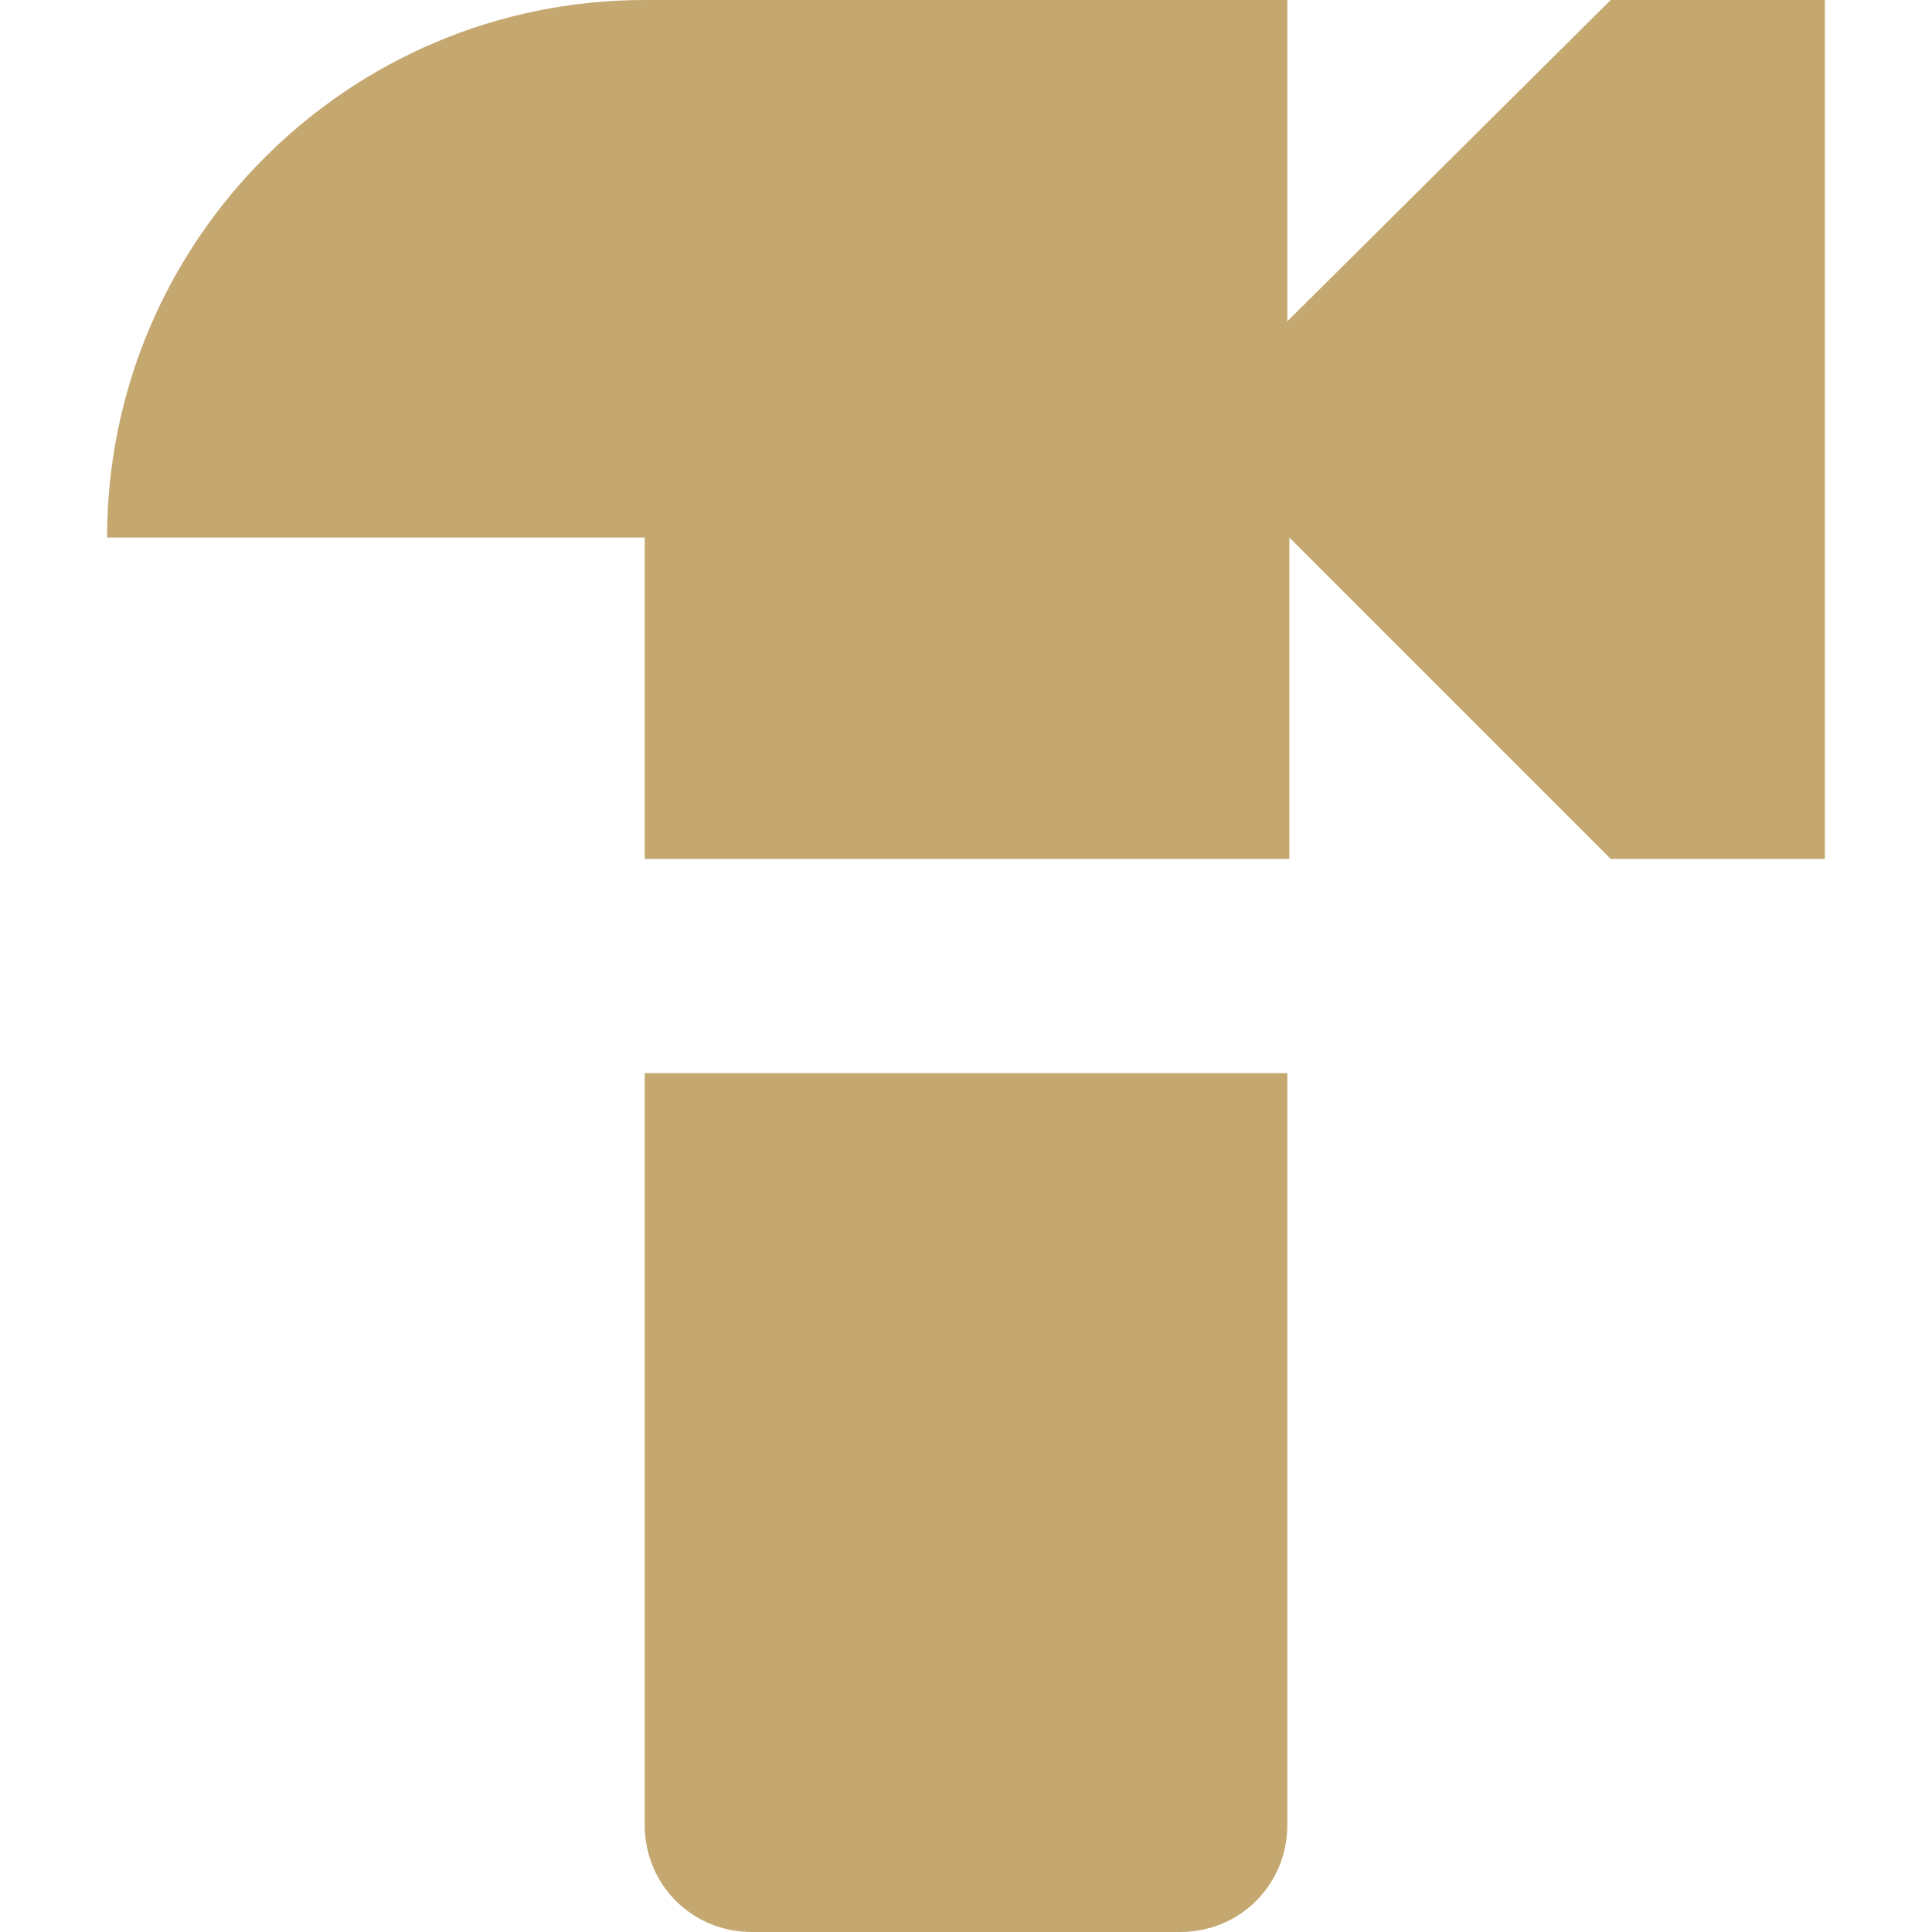
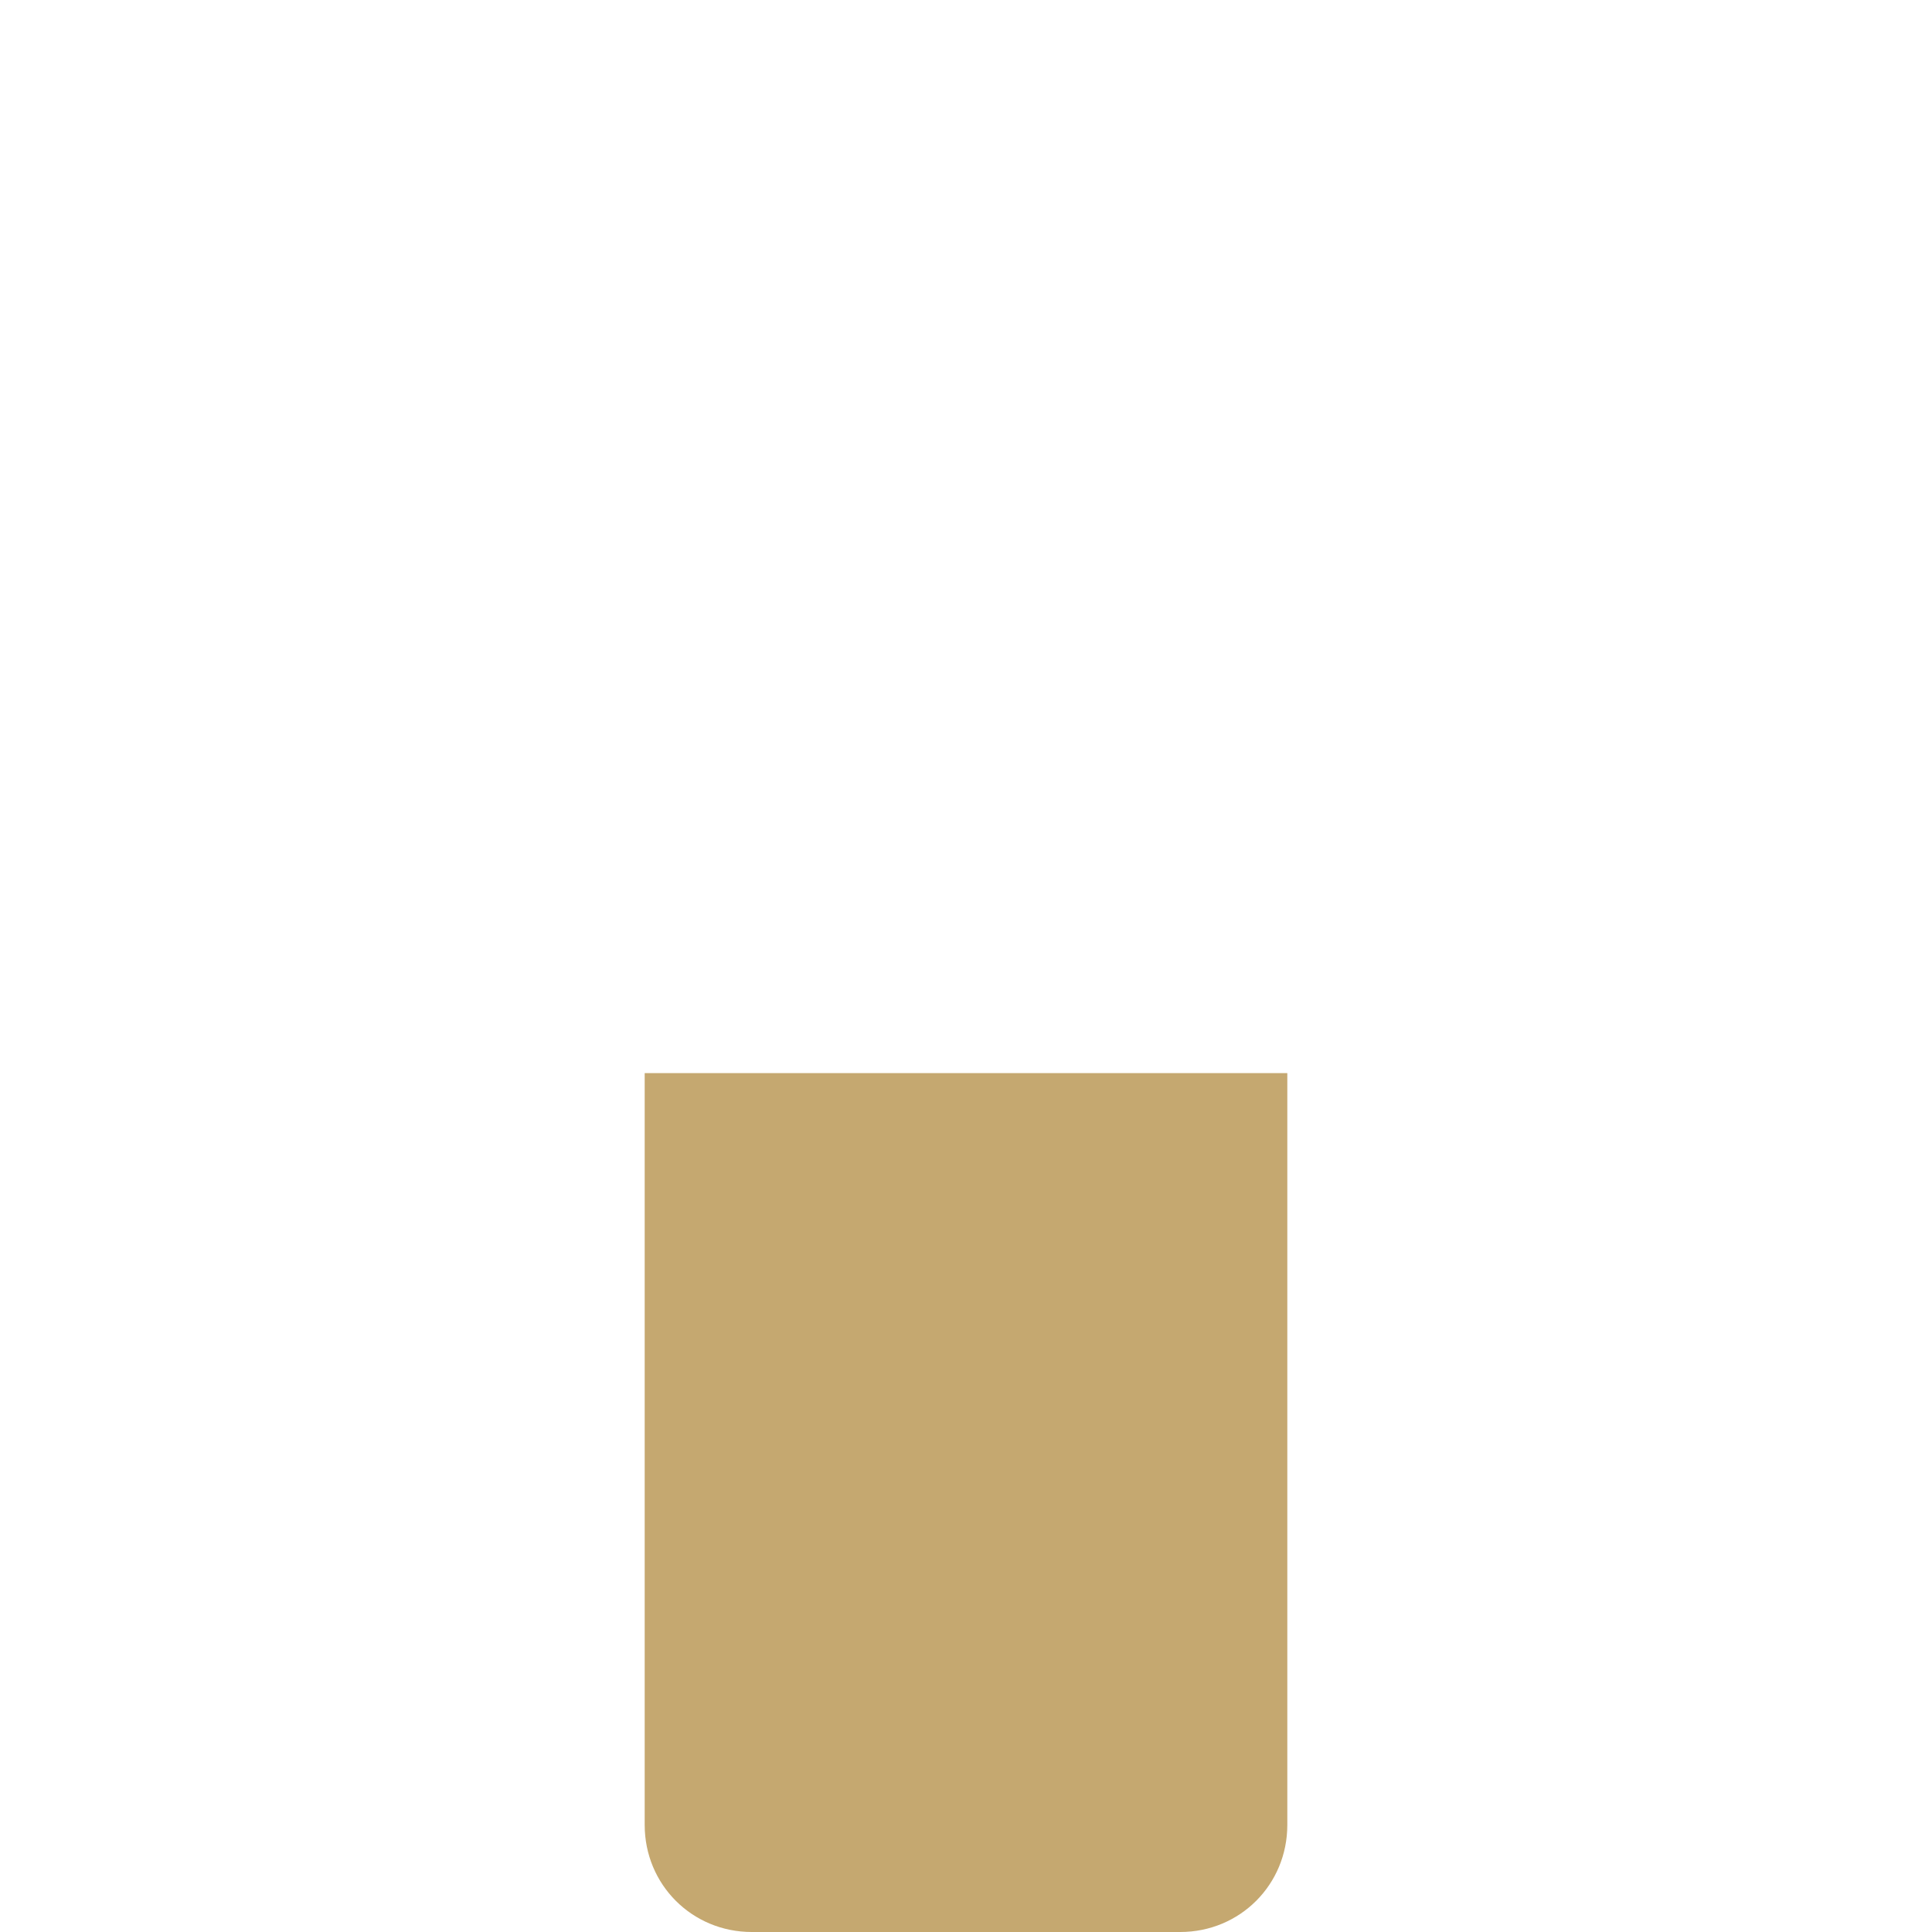
<svg xmlns="http://www.w3.org/2000/svg" version="1.1" id="レイヤー_1" x="0px" y="0px" viewBox="0 0 93.8 93.8" style="enable-background:new 0 0 93.8 93.8;" xml:space="preserve">
  <style type="text/css">
	.st0{fill:none;}
	.st1{fill:#C5A870;}
</style>
-   <path class="st0" d="M-4.4-6.3h74.3V68H-4.4V-6.3z" />
  <path class="st0" d="M-14.7-15.2H99.1V98.6H-14.7V-15.2z" />
  <g>
    <g>
      <g>
-         <path class="st1" d="M78.2,0L62.5,15.6V0H31.3C16.9,0,5.2,11.7,5.2,26.1h26.1v15.6h31.3V26.1l15.6,15.6h10.4V0H78.2z" />
-       </g>
+         </g>
      <g>
-         <path class="st1" d="M31.3,52.1v36.5c0,2.9,2.3,5.2,5.2,5.2h20.8c2.9,0,5.2-2.3,5.2-5.2V52.1H31.3z" />
+         <path class="st1" d="M31.3,52.1v36.5c0,2.9,2.3,5.2,5.2,5.2h20.8c2.9,0,5.2-2.3,5.2-5.2V52.1z" />
      </g>
    </g>
  </g>
</svg>